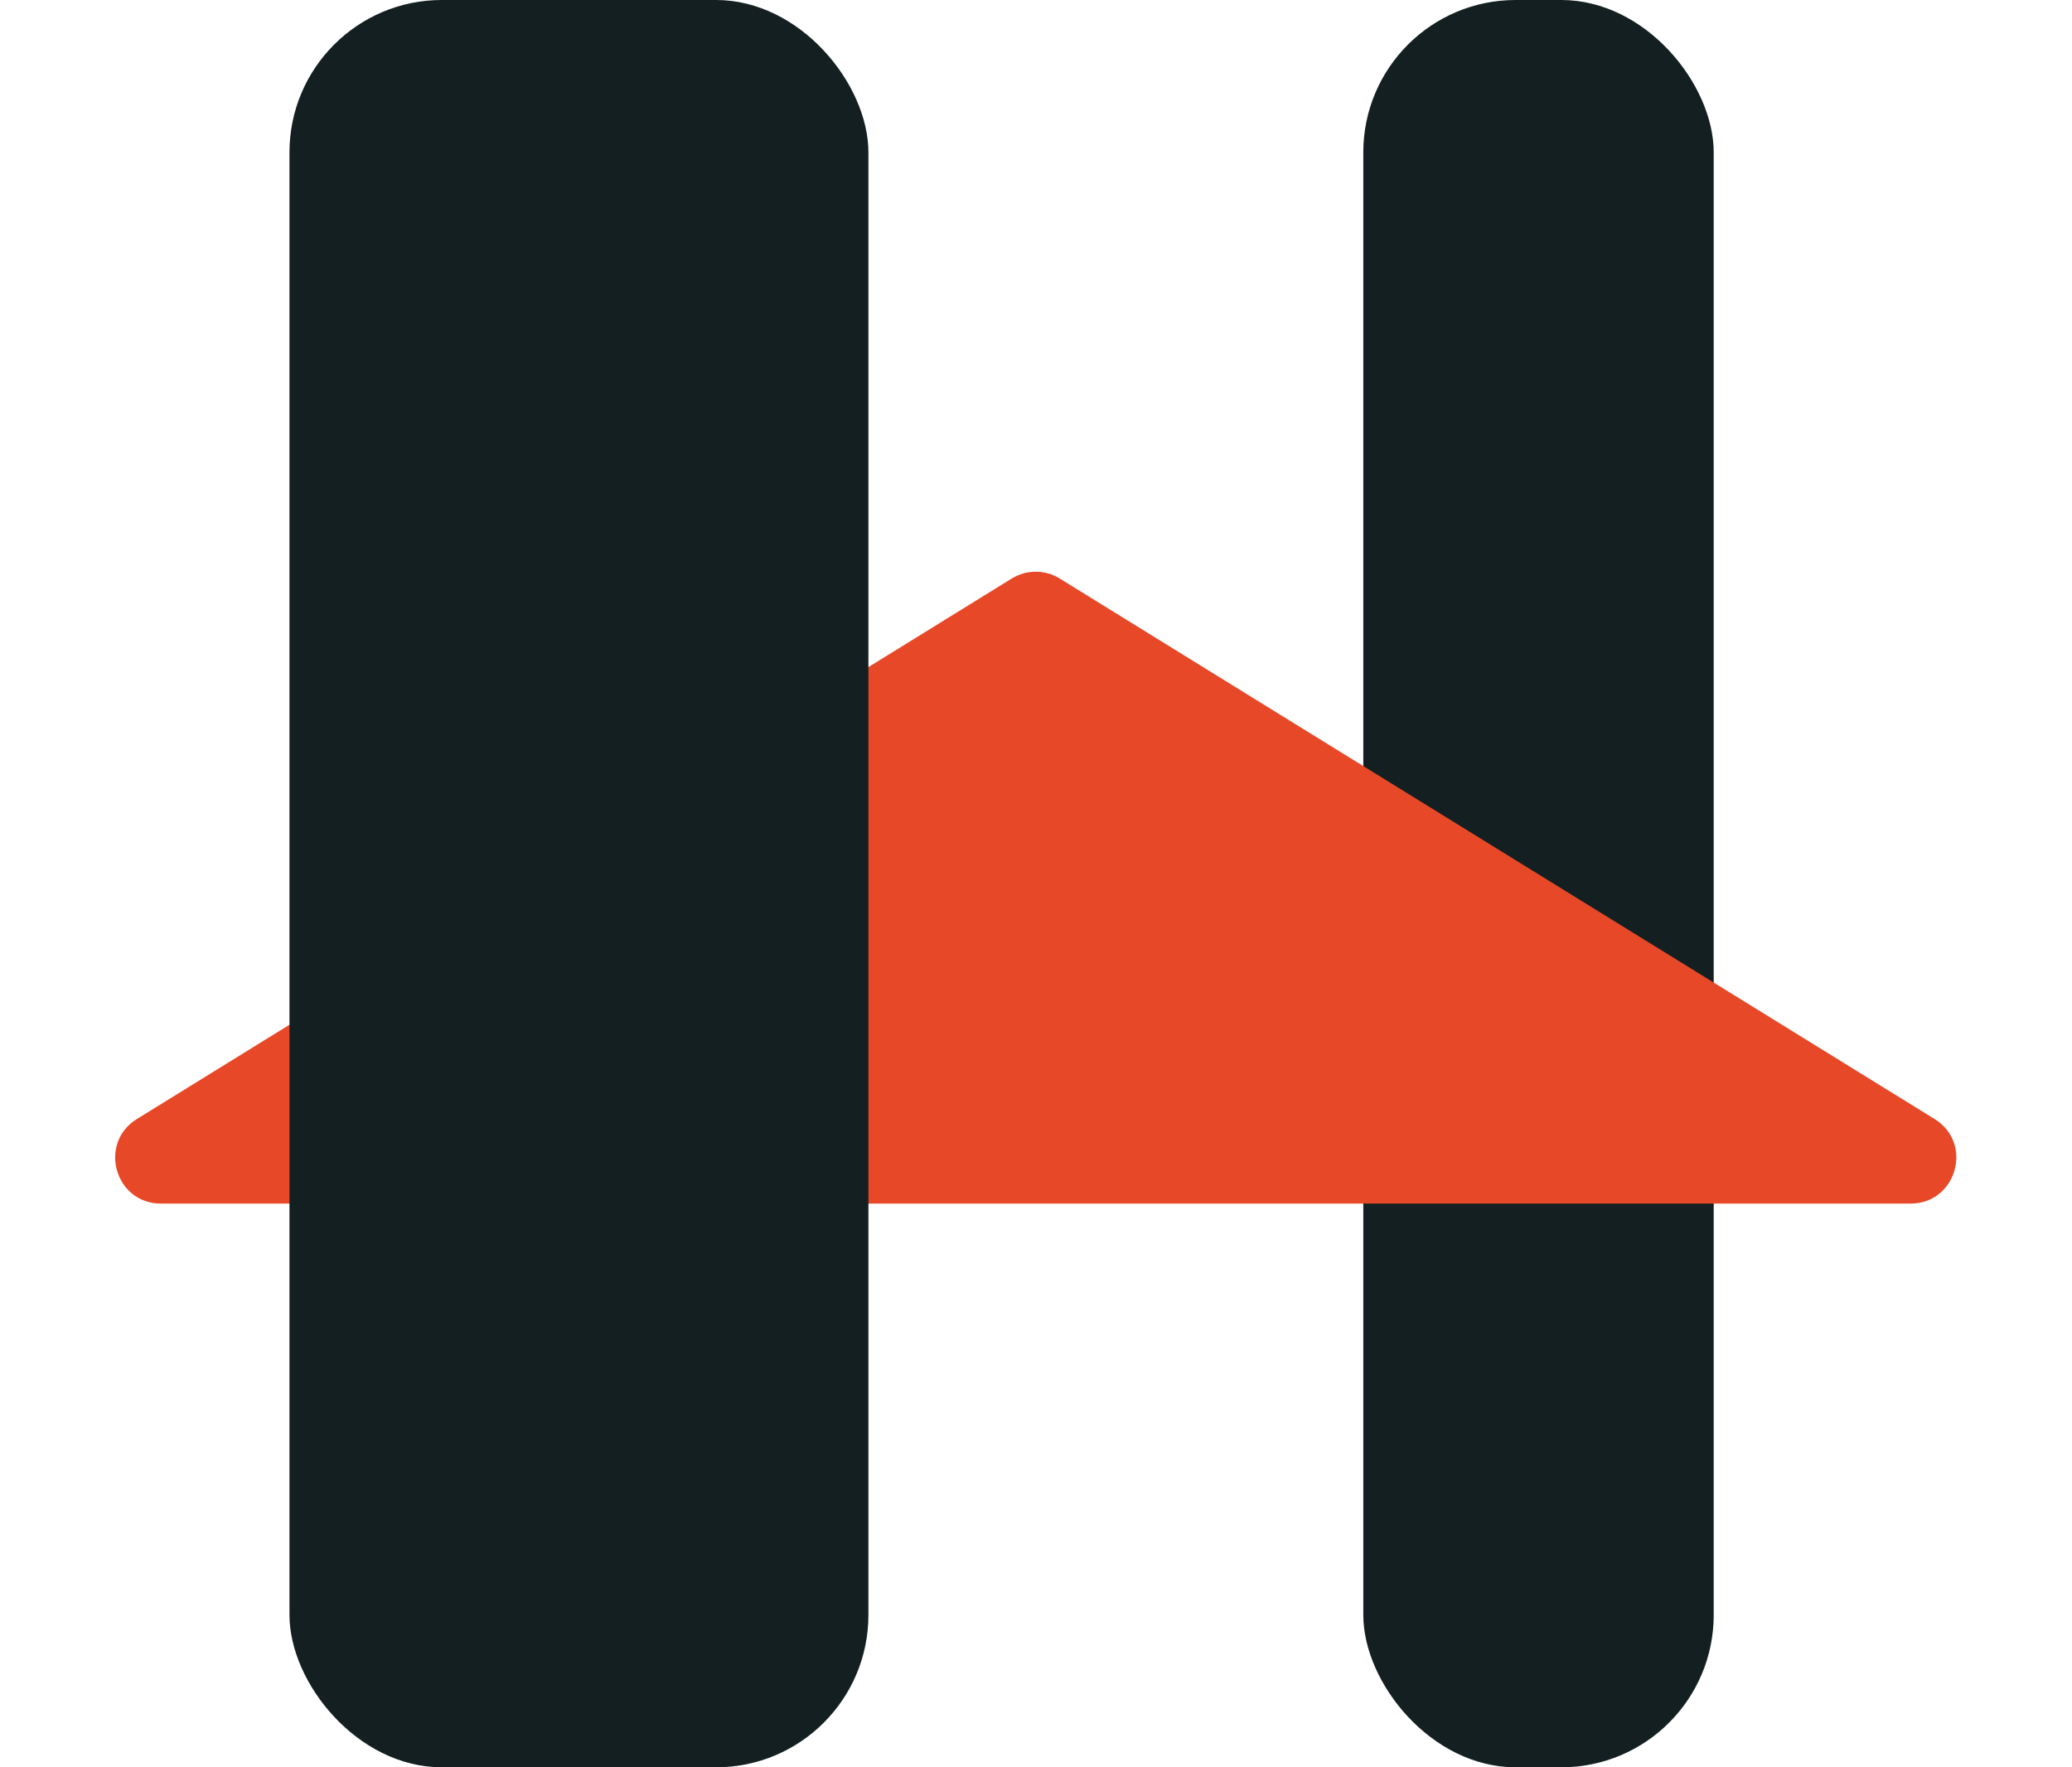
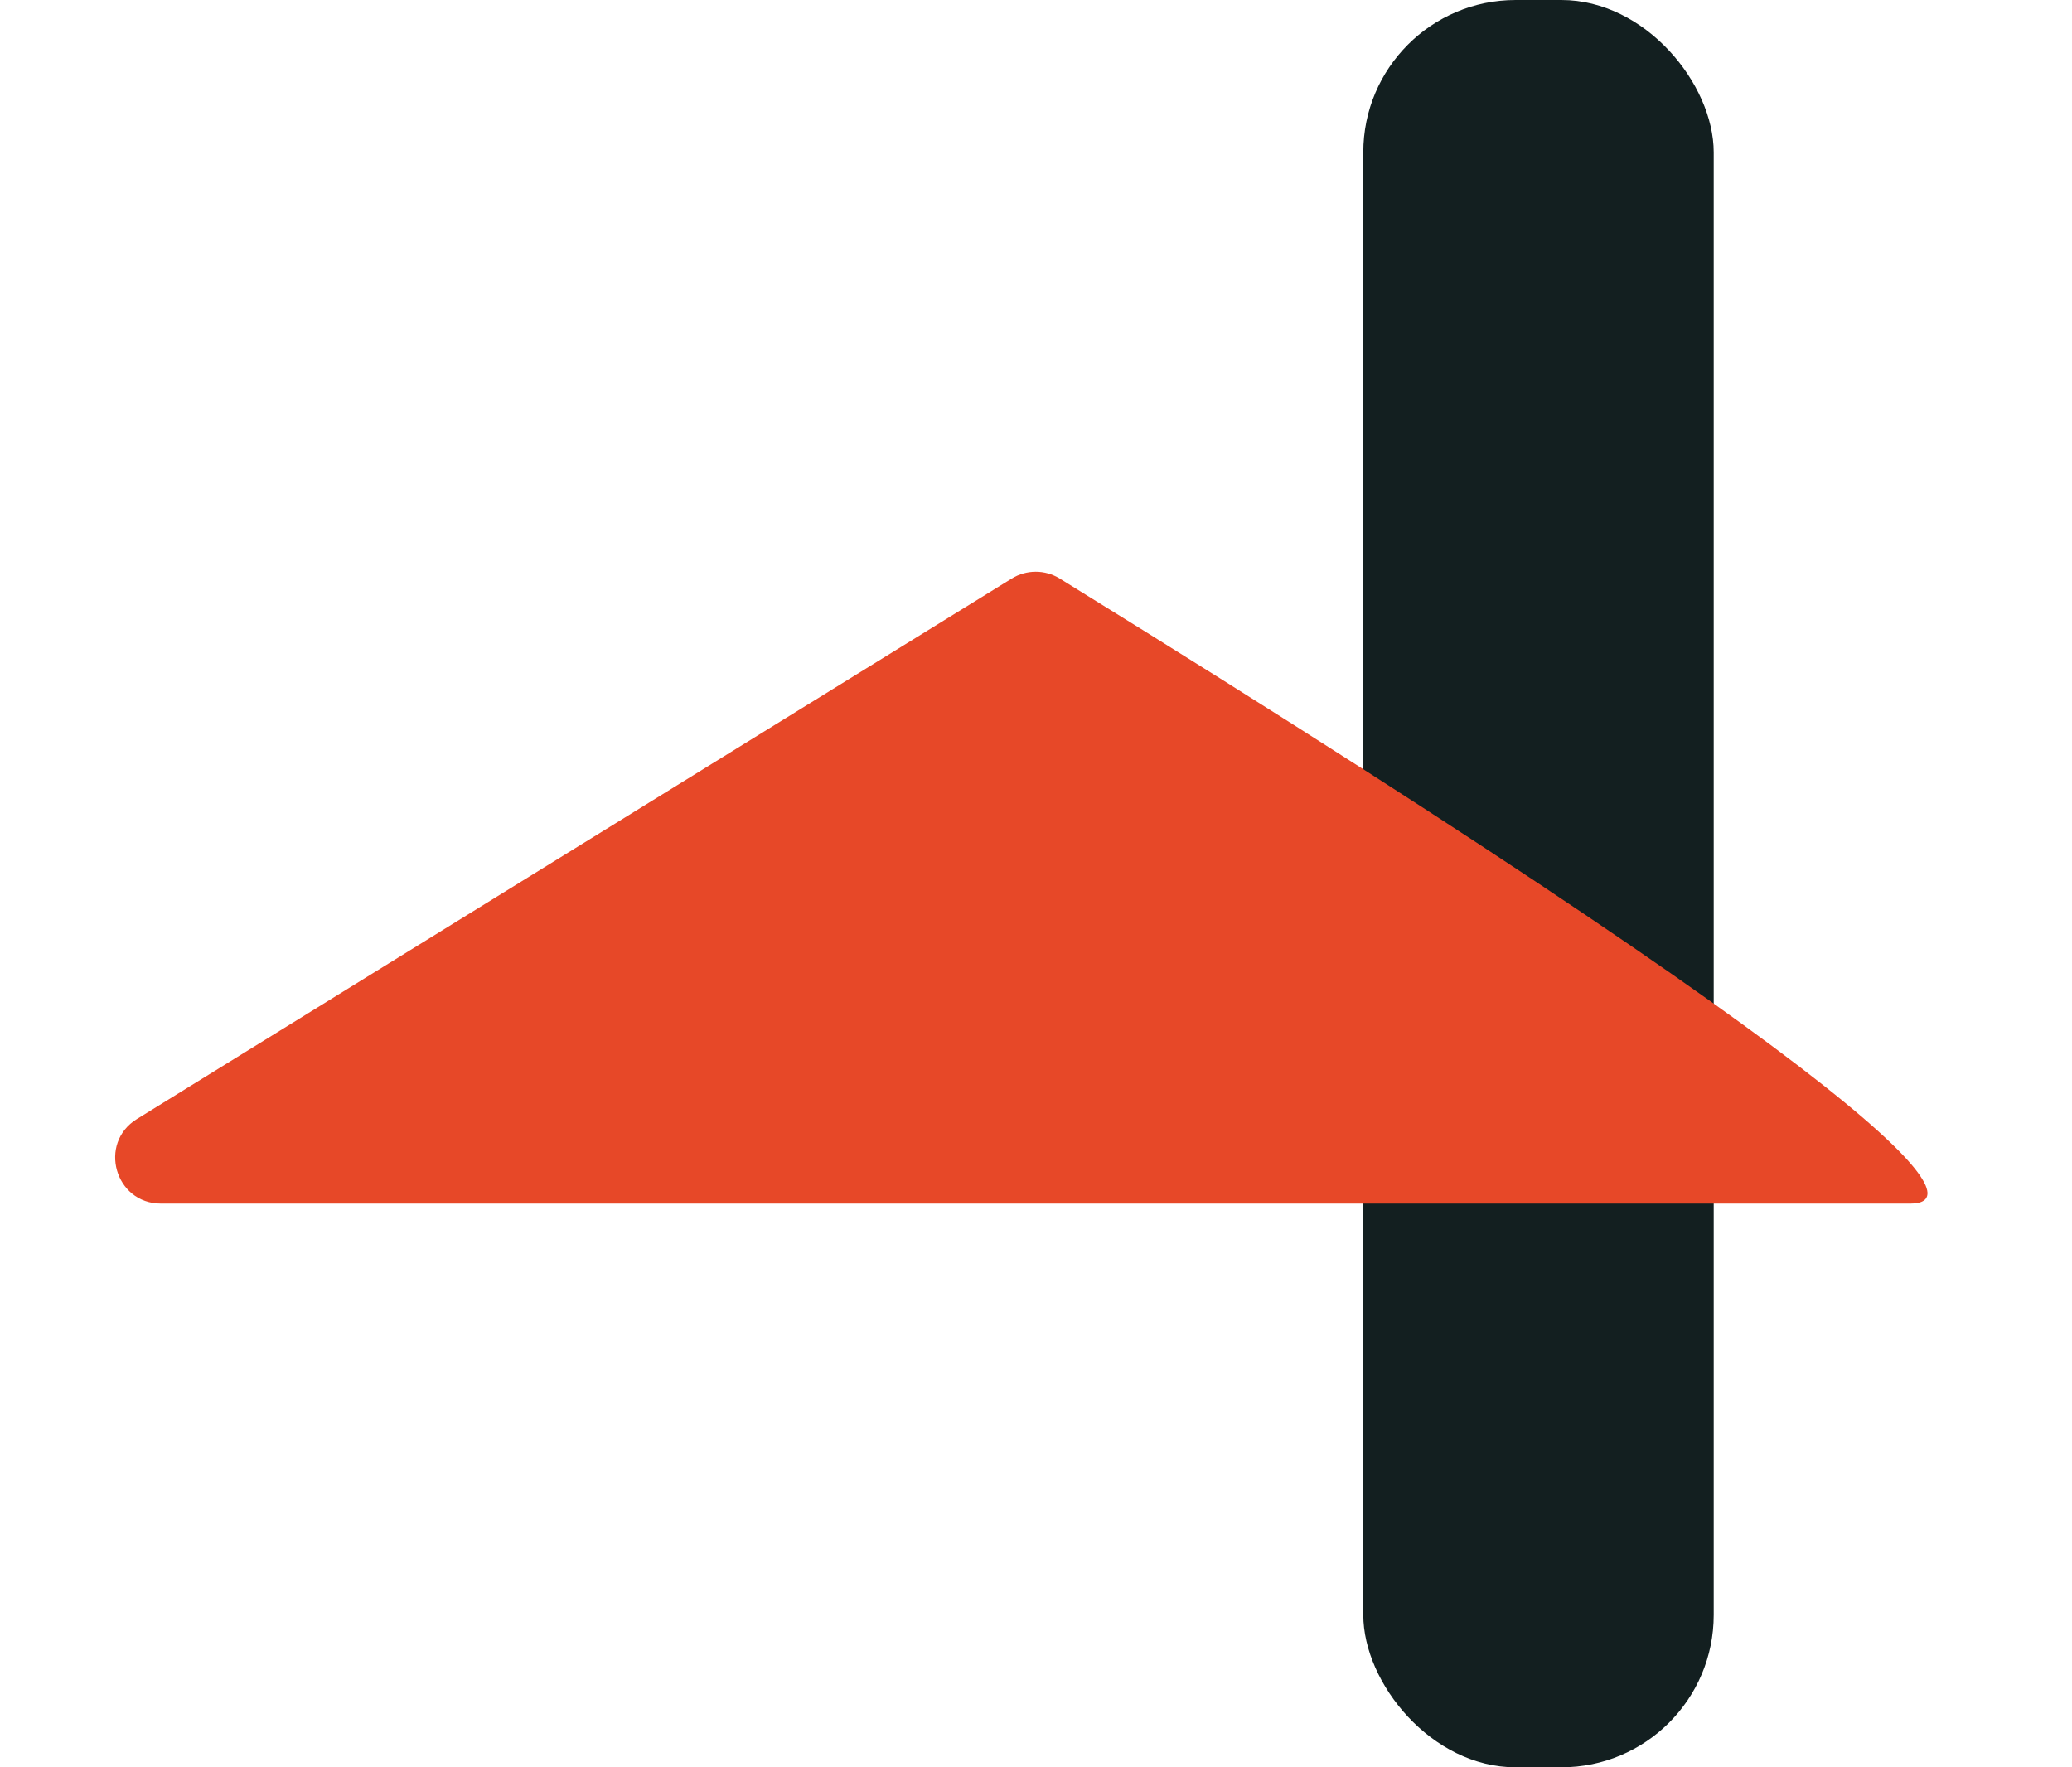
<svg xmlns="http://www.w3.org/2000/svg" width="136" height="116" viewBox="0 0 136 116" fill="none">
  <rect x="89.483" width="23" height="116" rx="10" fill="#131F20" />
-   <path d="M66.406 37.974C67.373 37.377 68.593 37.377 69.56 37.974L126.979 73.448C129.55 75.036 128.424 79 125.402 79H10.564C7.542 79 6.416 75.036 8.987 73.448L66.406 37.974Z" fill="#E74828" />
-   <rect x="19" width="38" height="116" rx="10" fill="#131F20" />
+   <path d="M66.406 37.974C67.373 37.377 68.593 37.377 69.56 37.974C129.55 75.036 128.424 79 125.402 79H10.564C7.542 79 6.416 75.036 8.987 73.448L66.406 37.974Z" fill="#E74828" />
</svg>